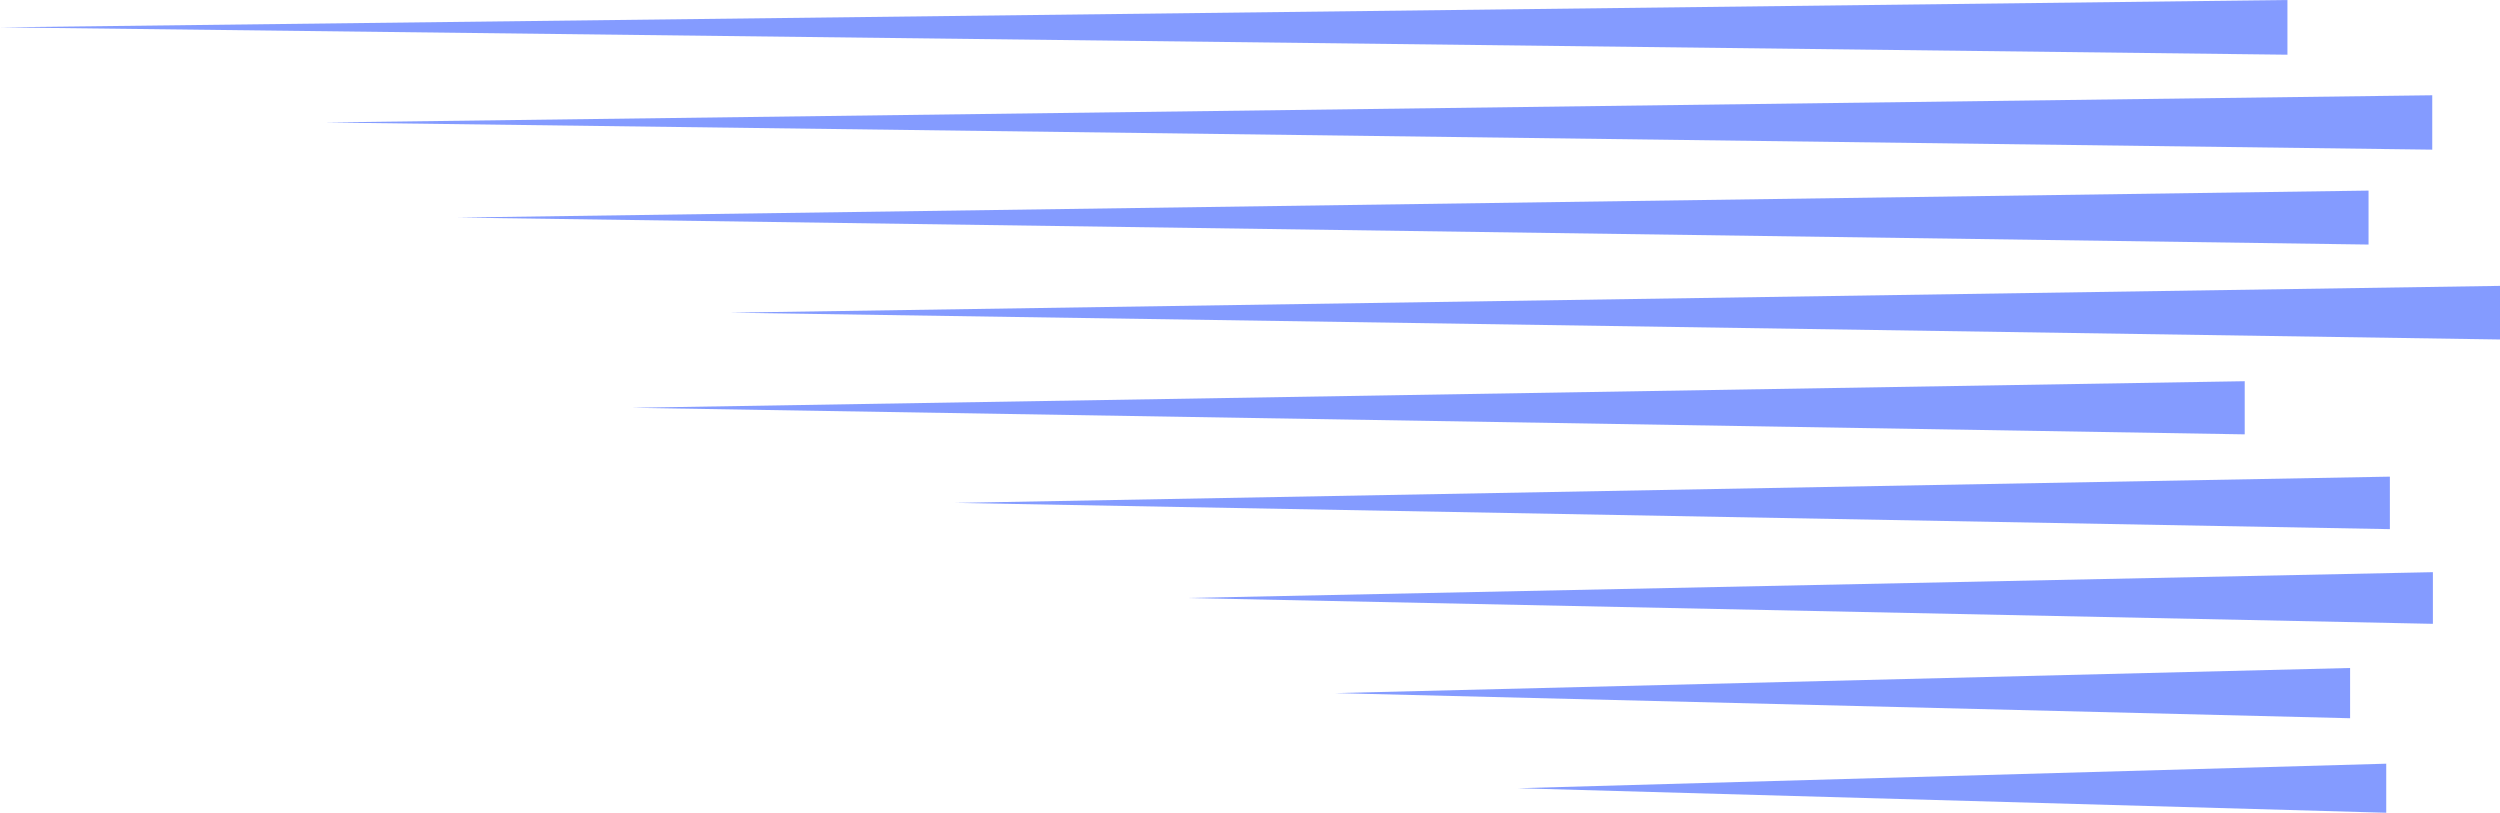
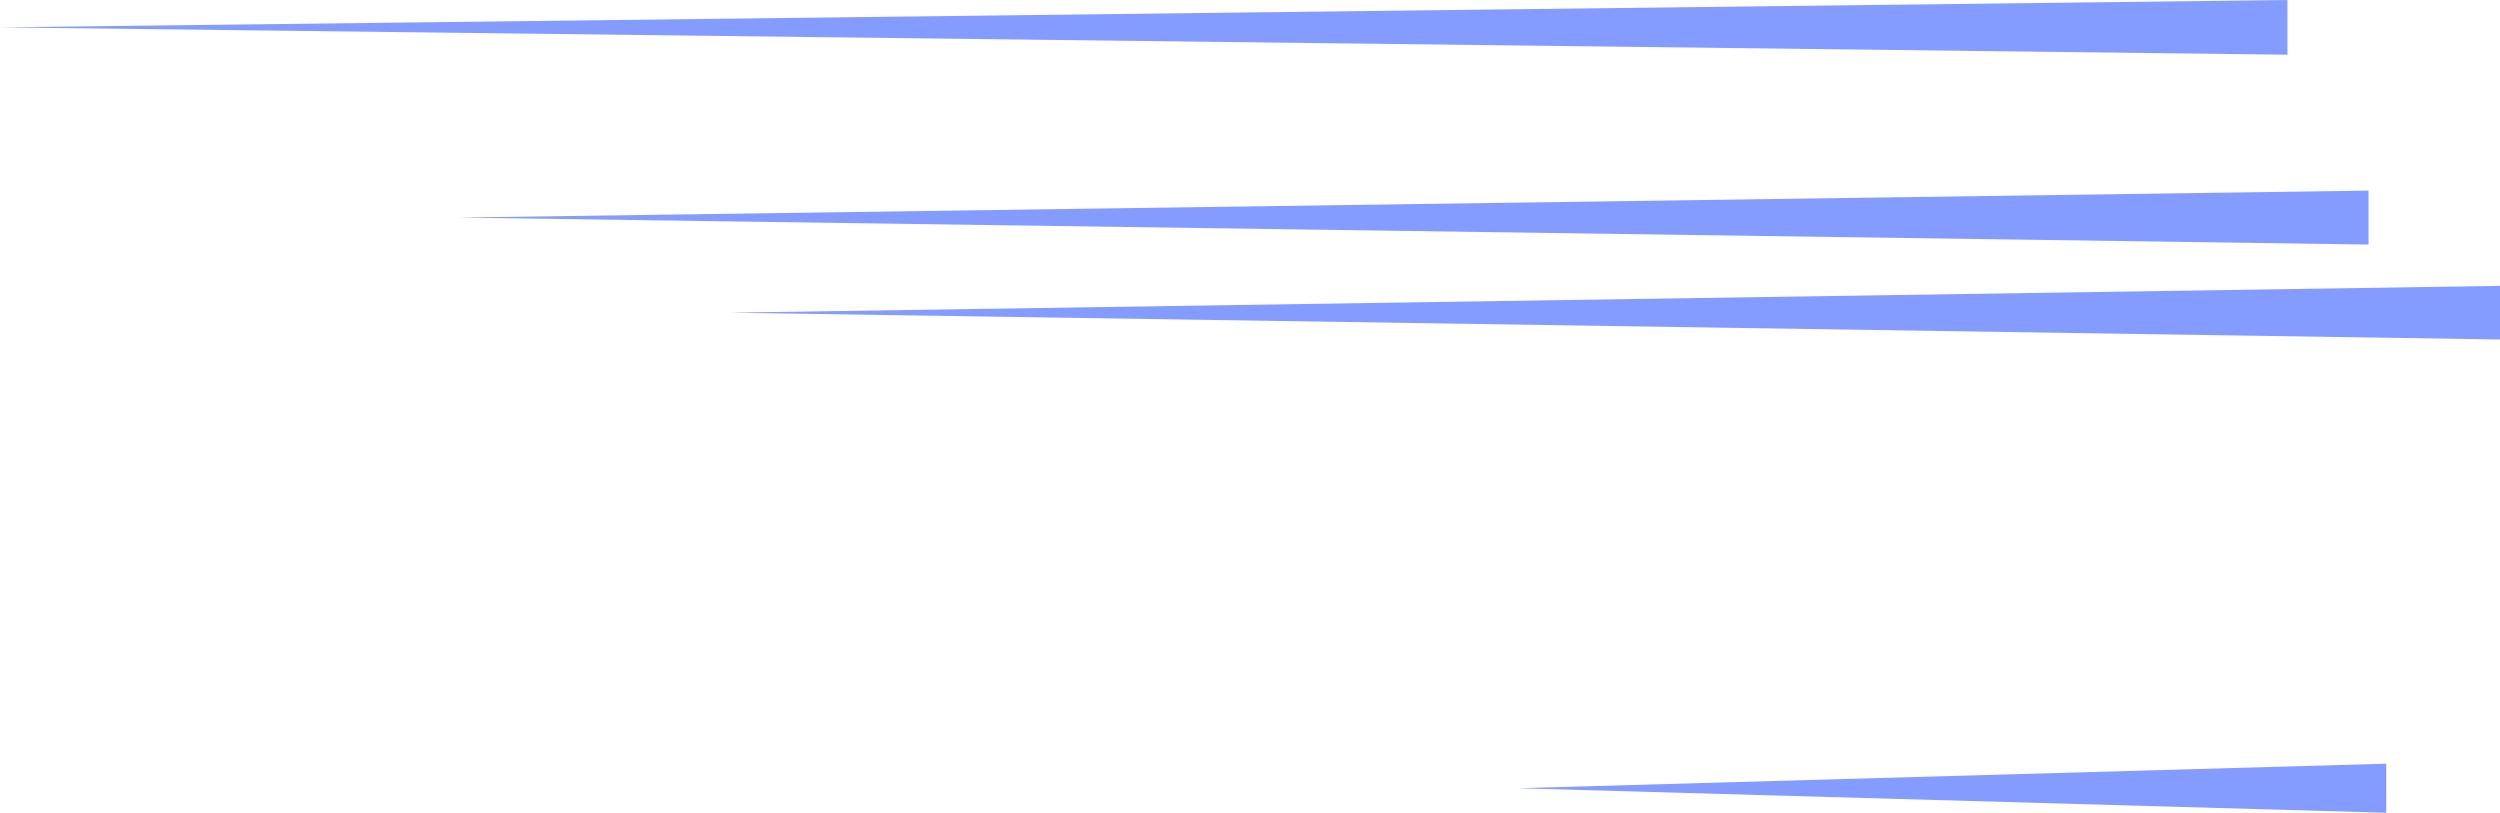
<svg xmlns="http://www.w3.org/2000/svg" fill="#000000" height="500" preserveAspectRatio="xMidYMid meet" version="1" viewBox="0.0 0.0 1538.0 500.0" width="1538" zoomAndPan="magnify">
  <defs>
    <clipPath id="a">
      <path d="M 449 175 L 1538.02 175 L 1538.02 209 L 449 209 Z M 449 175" />
    </clipPath>
  </defs>
  <g>
    <g id="change1_1">
      <path d="M 0 16.828 L 1407.23 33.656 L 1407.23 0 Z M 0 16.828" fill="#849bff" />
    </g>
    <g id="change1_2">
-       <path d="M 199.863 75.34 L 1496.32 92.066 L 1496.32 58.609 Z M 199.863 75.34" fill="#849bff" />
-     </g>
+       </g>
    <g id="change1_3">
      <path d="M 281.754 133.848 L 1457.129 150.449 L 1457.129 117.254 Z M 281.754 133.848" fill="#849bff" />
    </g>
    <g clip-path="url(#a)" id="change1_9">
      <path d="M 449.047 192.359 L 1538.02 208.852 L 1538.02 175.871 Z M 449.047 192.359" fill="#849bff" />
    </g>
    <g id="change1_4">
-       <path d="M 388.641 250.871 L 1380.949 267.215 L 1380.949 234.523 Z M 388.641 250.871" fill="#849bff" />
-     </g>
+       </g>
    <g id="change1_5">
      <path d="M 933.828 484.914 L 1468.012 500 L 1468.012 469.824 Z M 933.828 484.914" fill="#849bff" />
    </g>
    <g id="change1_6">
-       <path d="M 821.449 426.402 L 1445.781 441.859 L 1445.781 410.941 Z M 821.449 426.402" fill="#849bff" />
-     </g>
+       </g>
    <g id="change1_7">
-       <path d="M 729.727 367.891 L 1496.719 383.781 L 1496.719 352 Z M 729.727 367.891" fill="#849bff" />
-     </g>
+       </g>
    <g id="change1_8">
-       <path d="M 587.77 309.383 L 1470.25 325.531 L 1470.25 293.23 Z M 587.77 309.383" fill="#849bff" />
-     </g>
+       </g>
  </g>
</svg>